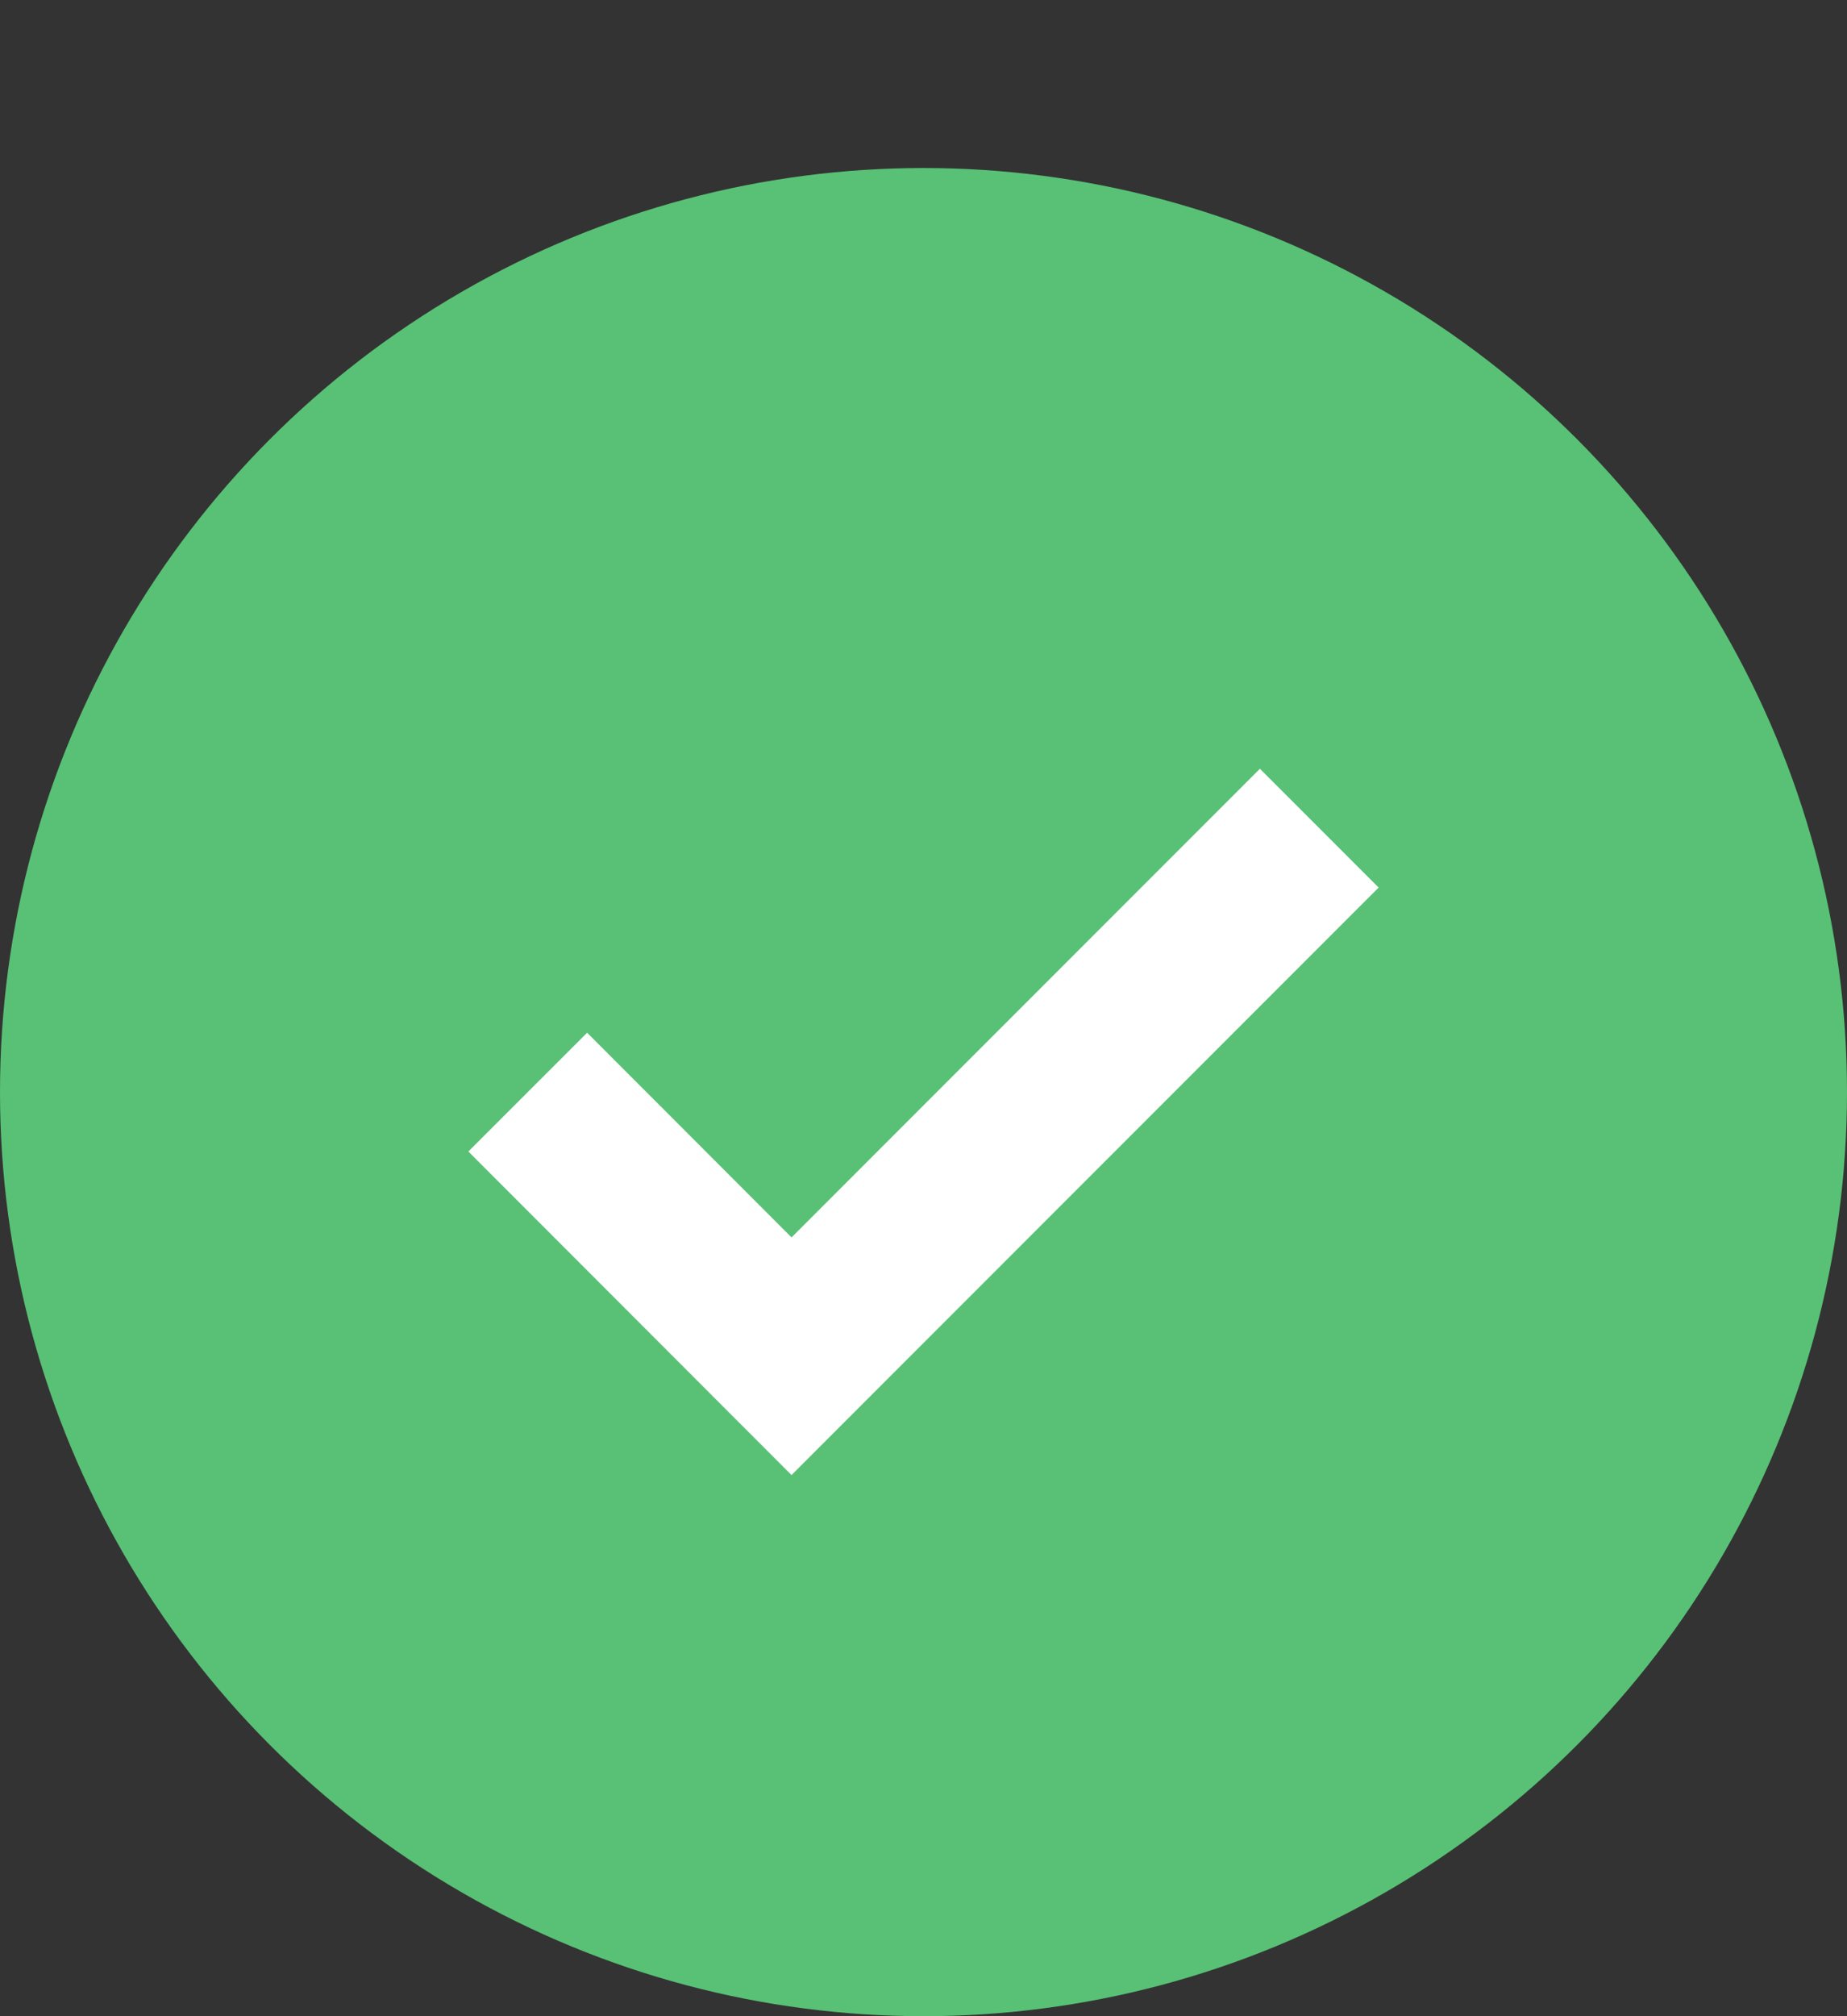
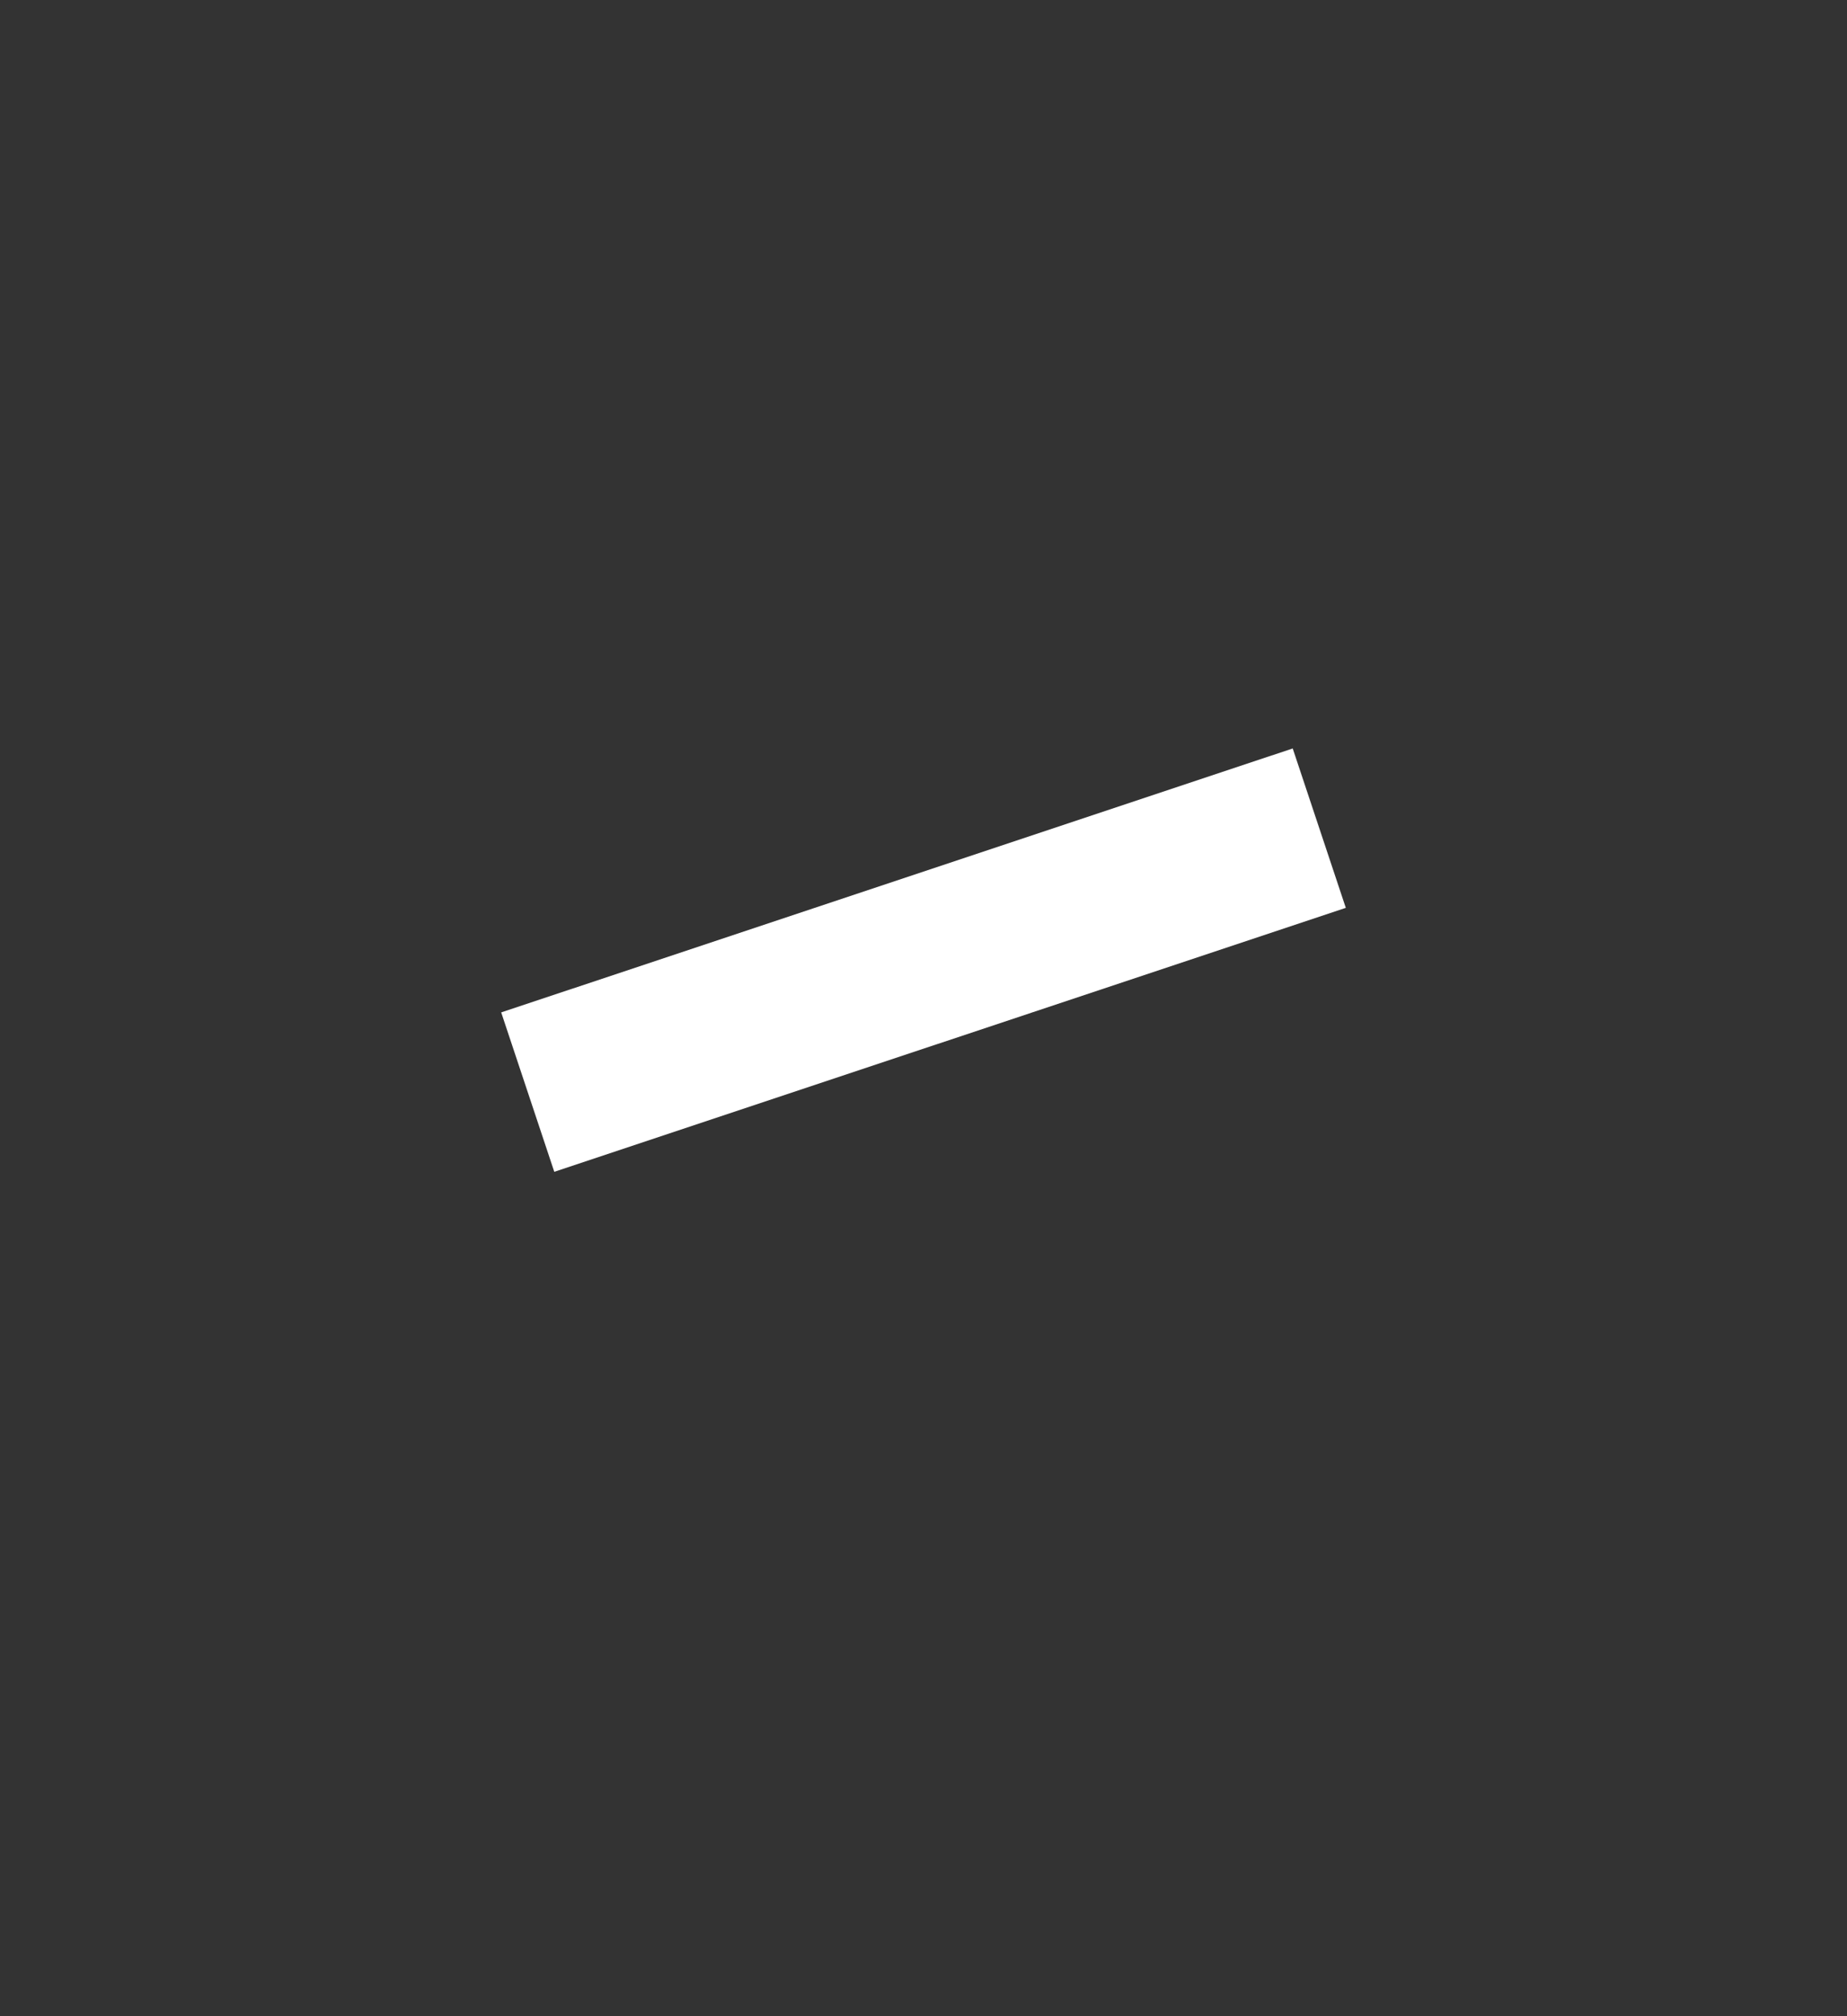
<svg xmlns="http://www.w3.org/2000/svg" width="11" height="12" viewBox="0 0 11 12" fill="none">
  <rect x="0" y="0" width="11" height="12" fill="#333333" stroke="none" />
-   <circle cx="5.5" cy="6.5" r="5.5" fill="#58C175" />
-   <path d="M3.143 6.5L4.714 8.072L7.857 4.929" stroke="white" />
+   <path d="M3.143 6.5L7.857 4.929" stroke="white" />
</svg>